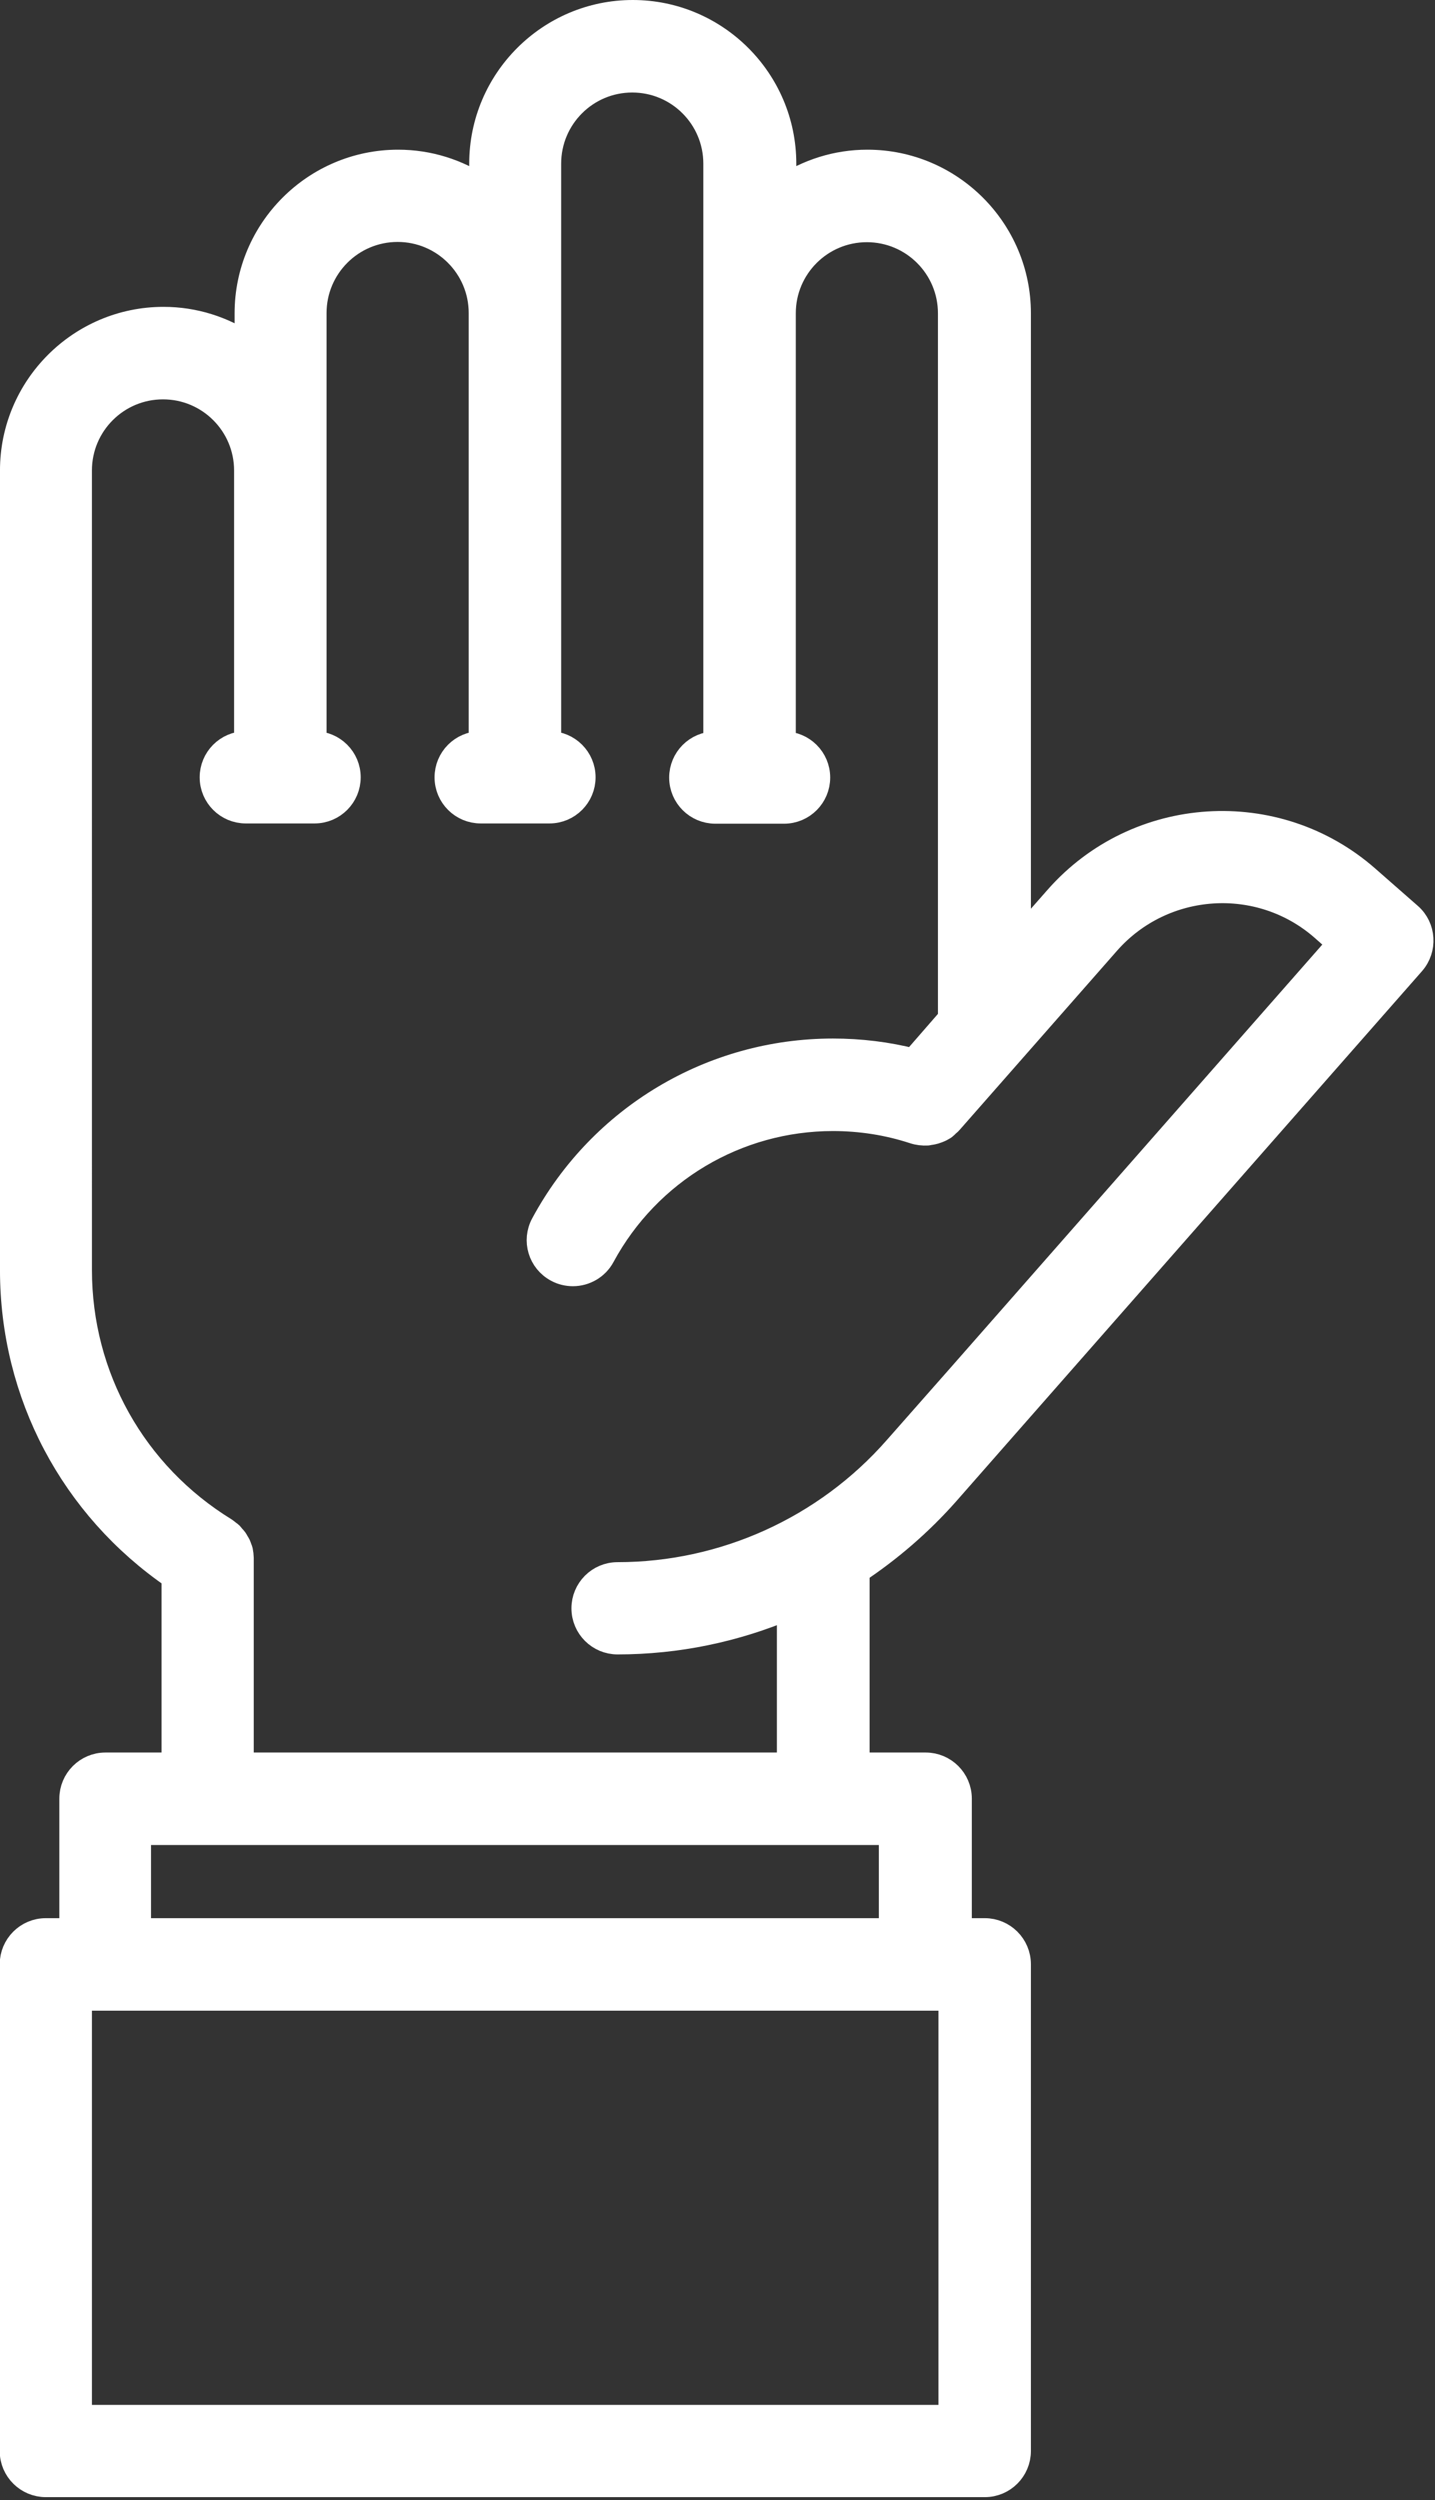
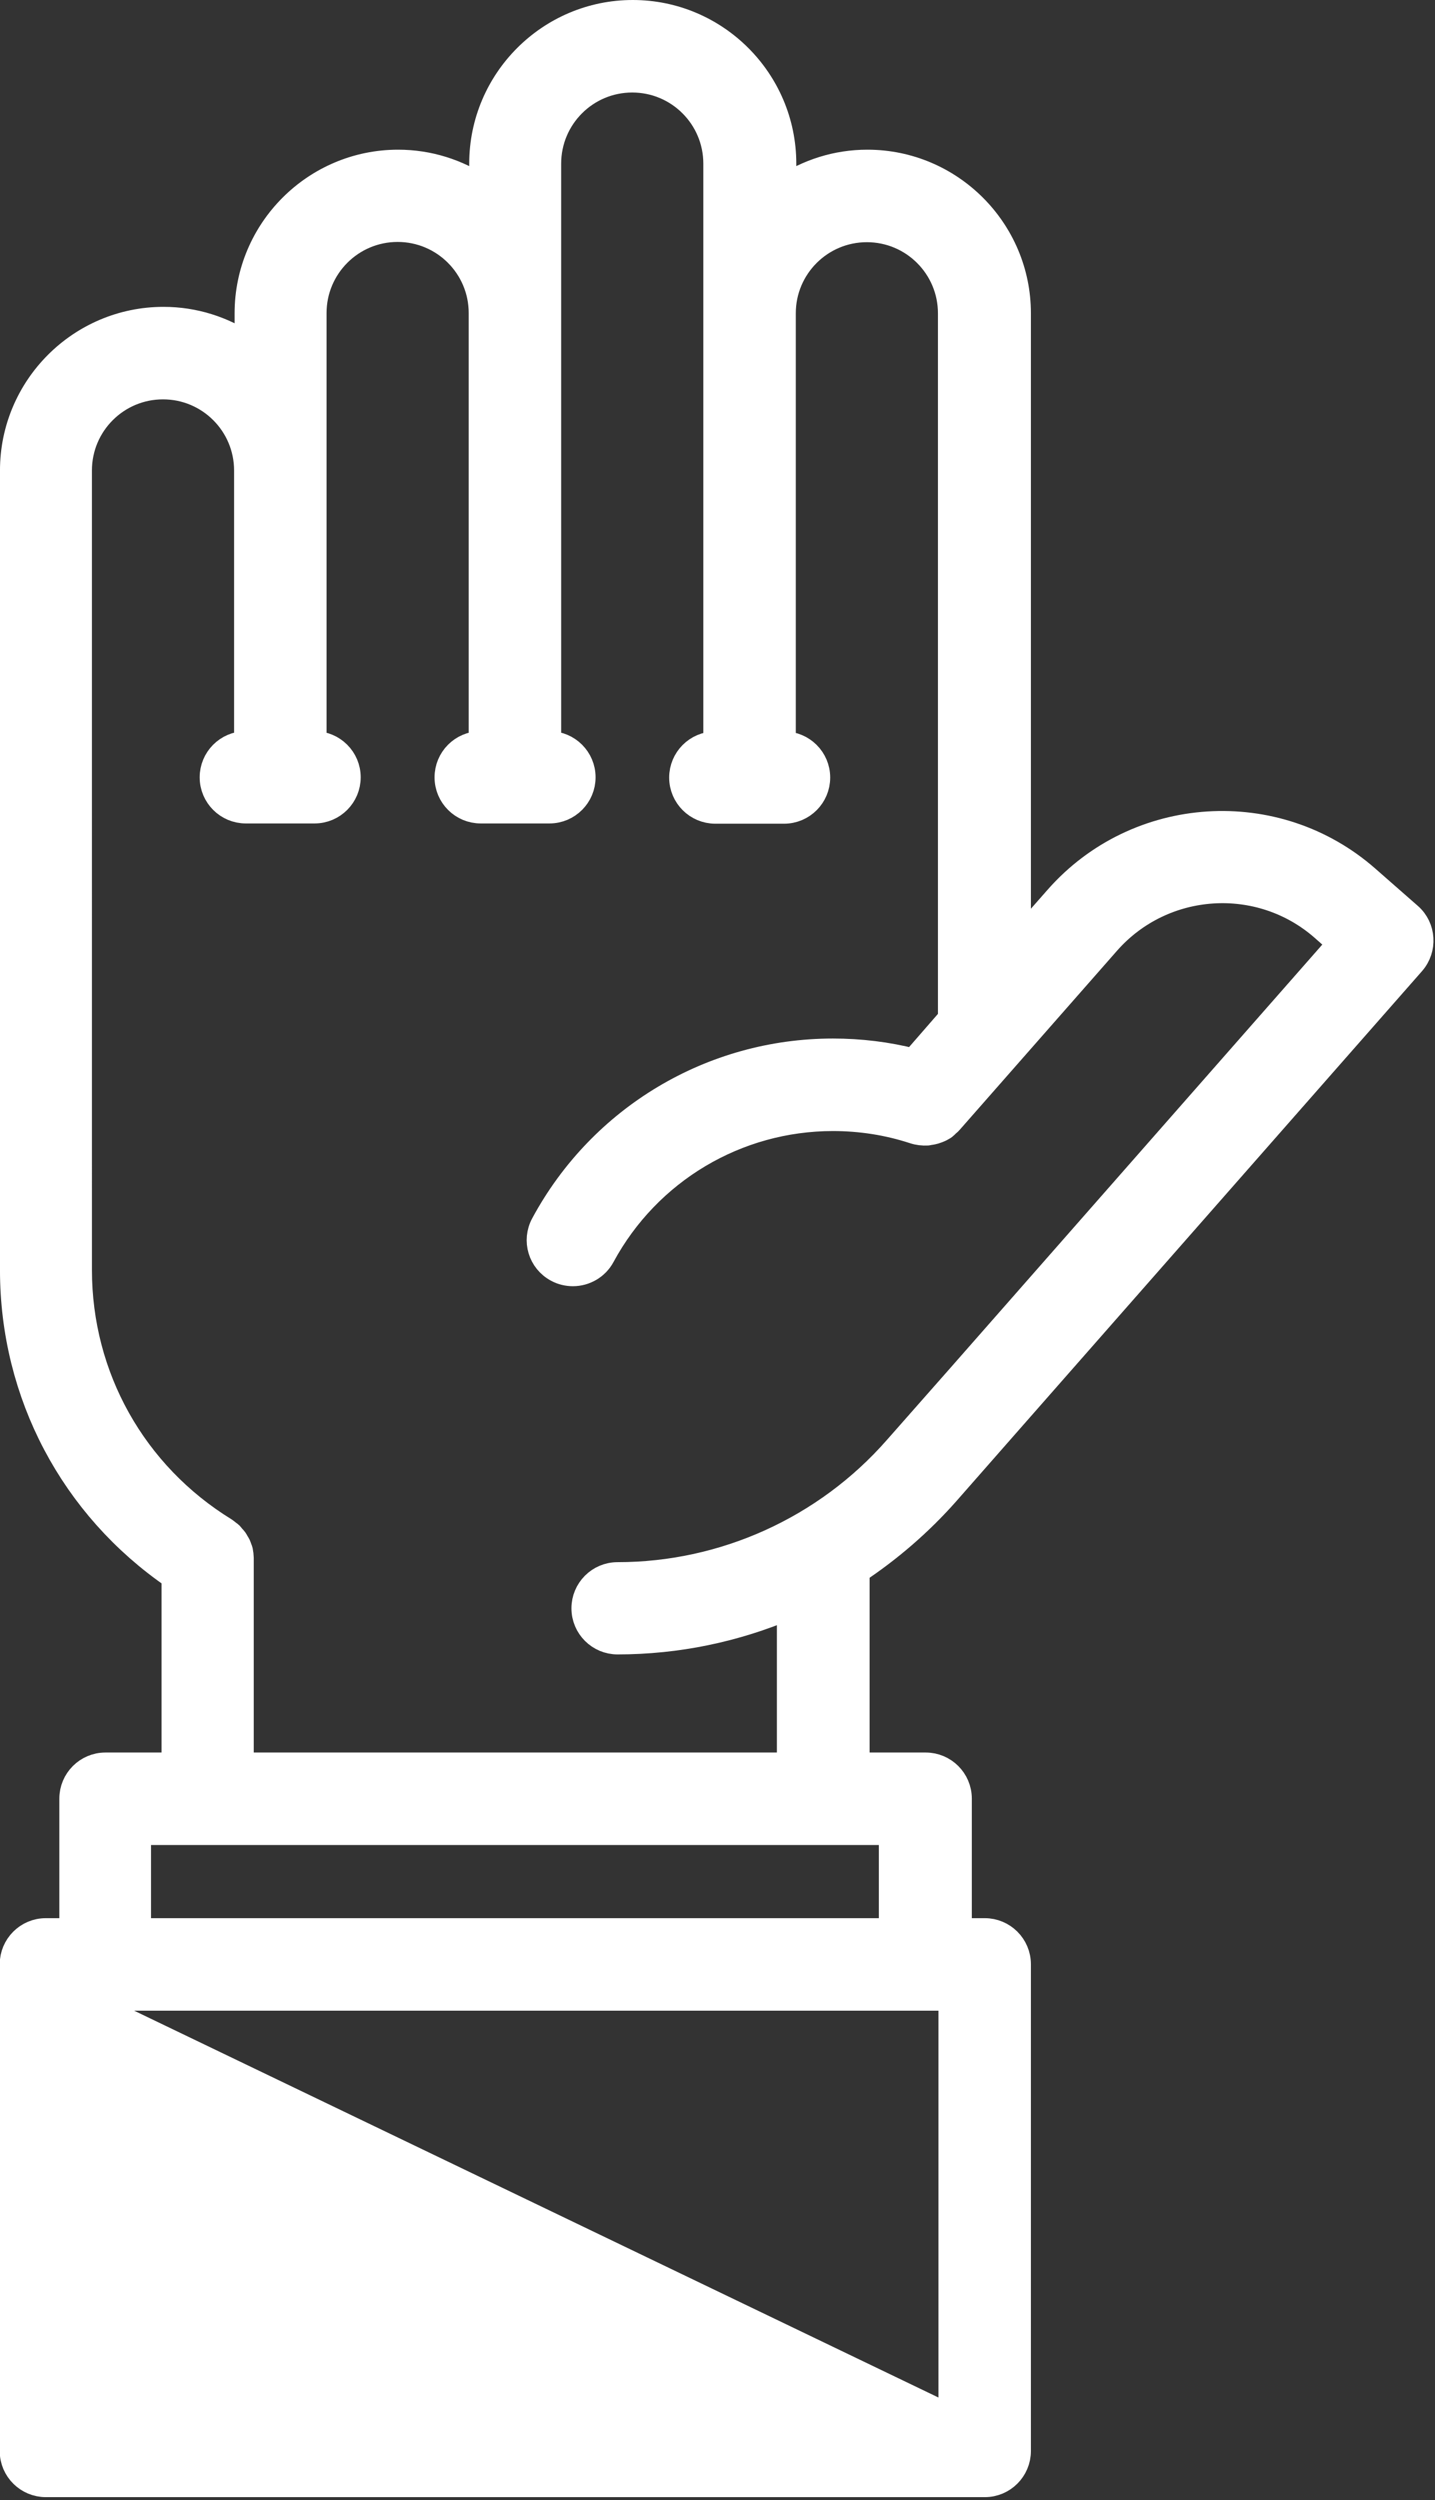
<svg xmlns="http://www.w3.org/2000/svg" width="100%" height="100%" viewBox="0 0 576 1003" version="1.1" xml:space="preserve" style="fill-rule:evenodd;clip-rule:evenodd;stroke-linejoin:round;stroke-miterlimit:2;">
  <rect x="0" y="0" width="576" height="1003" fill="#333333" stroke="none" />
  <g transform="matrix(0.834,0,0,0.834,-212.791,-0.709)">
-     <path d="M710.88,719.04L741.239,684.481L935.039,464.041C940.918,457.322 940.32,447.002 933.598,441.119L913.2,423.24C869.399,384.72 802.32,389.041 763.8,432.842L745.32,453.842L745.32,151.562C745.32,111.484 712.679,78.843 672.601,78.843C657.722,78.843 643.921,83.401 632.402,91.081L632.402,79.561C632.402,39.483 599.761,6.842 559.683,6.842C519.605,6.842 486.964,39.483 486.964,79.561L486.964,91.081C475.444,83.401 461.644,78.843 446.765,78.843C406.687,78.843 374.046,111.484 374.046,151.562L374.046,166.683C362.526,159.003 348.726,154.445 333.847,154.445C293.769,154.445 261.128,187.086 261.128,227.164L261.128,611.764C261.128,671.405 290.05,725.884 338.89,759.364L338.89,849.844L305.89,849.844C296.89,849.844 289.691,857.164 289.691,866.043L289.691,929.523L277.199,929.523C268.199,929.523 261,936.843 261,945.722L261,1179.84C261,1188.84 268.32,1196.04 277.199,1196.04L729.119,1196.04C738.119,1196.04 745.318,1188.72 745.318,1179.84L745.318,945.722C745.318,936.722 737.997,929.523 729.119,929.523L716.881,929.523L716.881,866.043C716.881,857.043 709.56,849.844 700.682,849.844L667.682,849.844L667.682,756.606C683.397,746.165 698.037,733.563 710.877,719.044L710.88,719.04ZM712.802,1163.64L293.402,1163.64L293.402,962.04L712.802,962.04L712.802,1163.64ZM684.24,929.52L321.84,929.52L321.84,882.36L684.12,882.36L684.12,929.52L684.24,929.52ZM635.041,849.84L371.281,849.84L371.281,750.243C371.281,749.641 371.16,749.165 371.16,748.563C371.039,748.082 371.039,747.485 370.922,747.004C370.8,746.524 370.683,746.043 370.441,745.684C370.32,745.082 370.082,744.606 369.84,744.004C369.601,743.524 369.359,743.164 369.121,742.805C368.882,742.325 368.64,741.844 368.281,741.364C368.043,741.004 367.679,740.645 367.32,740.286C366.961,739.805 366.601,739.446 366.242,738.965C365.882,738.606 365.523,738.364 365.164,738.125C364.683,737.766 364.203,737.286 363.722,737.047C363.601,737.047 363.601,736.926 363.484,736.809C319.683,709.93 293.406,663.129 293.406,611.769L293.398,374.879L293.398,227.159C293.398,204.96 311.398,186.96 333.597,186.96C355.796,186.96 373.796,204.96 373.796,227.159L373.796,358.559L373.437,358.559C364.437,358.559 357.238,365.879 357.238,374.758C357.238,383.758 364.558,390.957 373.437,390.957L406.558,390.957C415.558,390.957 422.757,383.637 422.757,374.758C422.757,365.758 415.437,358.559 406.558,358.559L406.32,358.559L406.32,151.439C406.32,129.24 424.32,111.24 446.519,111.24C468.718,111.24 486.718,129.24 486.718,151.439L486.718,358.559L486.479,358.559C477.479,358.559 470.28,365.879 470.28,374.758C470.28,383.758 477.601,390.957 486.479,390.957L519.6,390.957C528.6,390.957 535.799,383.637 535.799,374.758C535.799,365.758 528.479,358.559 519.6,358.559L519.241,358.559L519.237,151.559L519.237,79.559C519.237,57.36 537.237,39.36 559.436,39.36C581.635,39.36 599.635,57.36 599.635,79.559L599.635,358.679L599.397,358.679C590.397,358.679 583.198,365.999 583.198,374.878C583.198,383.878 590.518,391.077 599.397,391.077L632.518,391.077C641.518,391.077 648.717,383.757 648.717,374.878C648.717,365.878 641.396,358.679 632.518,358.679L632.158,358.679L632.158,151.559C632.158,129.36 650.158,111.36 672.357,111.36C694.556,111.36 712.556,129.36 712.556,151.559L712.556,490.799L694.798,511.197C682.196,507.959 669.118,506.396 656.036,506.396C597.716,506.396 544.316,538.318 516.596,589.677C512.276,597.599 515.276,607.439 523.198,611.638C525.596,612.959 528.358,613.56 530.878,613.56C536.639,613.56 542.276,610.439 545.159,605.041C567.237,564.24 609.718,538.92 656.039,538.92C669.359,538.92 682.437,540.959 694.918,545.041C697.078,545.76 699.359,546.002 701.519,545.881C701.64,545.881 701.758,545.881 702,545.76C702.84,545.638 703.801,545.521 704.64,545.279C704.761,545.279 704.879,545.158 705.121,545.158C705.961,544.92 706.801,544.556 707.64,544.197C707.761,544.076 707.879,544.076 708.121,543.959C708.84,543.599 709.679,543.119 710.281,542.517L711,541.799C711.48,541.318 712.078,540.959 712.441,540.478L788.281,454.197C815.043,423.838 861.48,420.838 891.841,447.479L900.001,454.678L716.881,662.998L686.401,697.557C652.561,736.077 603.6,758.276 552.361,758.276C543.361,758.276 536.162,765.596 536.162,774.475C536.162,783.475 543.483,790.674 552.361,790.674C581.041,790.674 609.123,784.795 635.041,773.752L635.041,849.84Z" style="fill:white;fill-rule:nonzero;stroke:white;stroke-width:11.98px;" />
+     <path d="M710.88,719.04L741.239,684.481L935.039,464.041C940.918,457.322 940.32,447.002 933.598,441.119L913.2,423.24C869.399,384.72 802.32,389.041 763.8,432.842L745.32,453.842L745.32,151.562C745.32,111.484 712.679,78.843 672.601,78.843C657.722,78.843 643.921,83.401 632.402,91.081L632.402,79.561C632.402,39.483 599.761,6.842 559.683,6.842C519.605,6.842 486.964,39.483 486.964,79.561L486.964,91.081C475.444,83.401 461.644,78.843 446.765,78.843C406.687,78.843 374.046,111.484 374.046,151.562L374.046,166.683C362.526,159.003 348.726,154.445 333.847,154.445C293.769,154.445 261.128,187.086 261.128,227.164L261.128,611.764C261.128,671.405 290.05,725.884 338.89,759.364L338.89,849.844L305.89,849.844C296.89,849.844 289.691,857.164 289.691,866.043L289.691,929.523L277.199,929.523C268.199,929.523 261,936.843 261,945.722L261,1179.84C261,1188.84 268.32,1196.04 277.199,1196.04L729.119,1196.04C738.119,1196.04 745.318,1188.72 745.318,1179.84L745.318,945.722C745.318,936.722 737.997,929.523 729.119,929.523L716.881,929.523L716.881,866.043C716.881,857.043 709.56,849.844 700.682,849.844L667.682,849.844L667.682,756.606C683.397,746.165 698.037,733.563 710.877,719.044L710.88,719.04ZM712.802,1163.64L293.402,962.04L712.802,962.04L712.802,1163.64ZM684.24,929.52L321.84,929.52L321.84,882.36L684.12,882.36L684.12,929.52L684.24,929.52ZM635.041,849.84L371.281,849.84L371.281,750.243C371.281,749.641 371.16,749.165 371.16,748.563C371.039,748.082 371.039,747.485 370.922,747.004C370.8,746.524 370.683,746.043 370.441,745.684C370.32,745.082 370.082,744.606 369.84,744.004C369.601,743.524 369.359,743.164 369.121,742.805C368.882,742.325 368.64,741.844 368.281,741.364C368.043,741.004 367.679,740.645 367.32,740.286C366.961,739.805 366.601,739.446 366.242,738.965C365.882,738.606 365.523,738.364 365.164,738.125C364.683,737.766 364.203,737.286 363.722,737.047C363.601,737.047 363.601,736.926 363.484,736.809C319.683,709.93 293.406,663.129 293.406,611.769L293.398,374.879L293.398,227.159C293.398,204.96 311.398,186.96 333.597,186.96C355.796,186.96 373.796,204.96 373.796,227.159L373.796,358.559L373.437,358.559C364.437,358.559 357.238,365.879 357.238,374.758C357.238,383.758 364.558,390.957 373.437,390.957L406.558,390.957C415.558,390.957 422.757,383.637 422.757,374.758C422.757,365.758 415.437,358.559 406.558,358.559L406.32,358.559L406.32,151.439C406.32,129.24 424.32,111.24 446.519,111.24C468.718,111.24 486.718,129.24 486.718,151.439L486.718,358.559L486.479,358.559C477.479,358.559 470.28,365.879 470.28,374.758C470.28,383.758 477.601,390.957 486.479,390.957L519.6,390.957C528.6,390.957 535.799,383.637 535.799,374.758C535.799,365.758 528.479,358.559 519.6,358.559L519.241,358.559L519.237,151.559L519.237,79.559C519.237,57.36 537.237,39.36 559.436,39.36C581.635,39.36 599.635,57.36 599.635,79.559L599.635,358.679L599.397,358.679C590.397,358.679 583.198,365.999 583.198,374.878C583.198,383.878 590.518,391.077 599.397,391.077L632.518,391.077C641.518,391.077 648.717,383.757 648.717,374.878C648.717,365.878 641.396,358.679 632.518,358.679L632.158,358.679L632.158,151.559C632.158,129.36 650.158,111.36 672.357,111.36C694.556,111.36 712.556,129.36 712.556,151.559L712.556,490.799L694.798,511.197C682.196,507.959 669.118,506.396 656.036,506.396C597.716,506.396 544.316,538.318 516.596,589.677C512.276,597.599 515.276,607.439 523.198,611.638C525.596,612.959 528.358,613.56 530.878,613.56C536.639,613.56 542.276,610.439 545.159,605.041C567.237,564.24 609.718,538.92 656.039,538.92C669.359,538.92 682.437,540.959 694.918,545.041C697.078,545.76 699.359,546.002 701.519,545.881C701.64,545.881 701.758,545.881 702,545.76C702.84,545.638 703.801,545.521 704.64,545.279C704.761,545.279 704.879,545.158 705.121,545.158C705.961,544.92 706.801,544.556 707.64,544.197C707.761,544.076 707.879,544.076 708.121,543.959C708.84,543.599 709.679,543.119 710.281,542.517L711,541.799C711.48,541.318 712.078,540.959 712.441,540.478L788.281,454.197C815.043,423.838 861.48,420.838 891.841,447.479L900.001,454.678L716.881,662.998L686.401,697.557C652.561,736.077 603.6,758.276 552.361,758.276C543.361,758.276 536.162,765.596 536.162,774.475C536.162,783.475 543.483,790.674 552.361,790.674C581.041,790.674 609.123,784.795 635.041,773.752L635.041,849.84Z" style="fill:white;fill-rule:nonzero;stroke:white;stroke-width:11.98px;" />
  </g>
</svg>